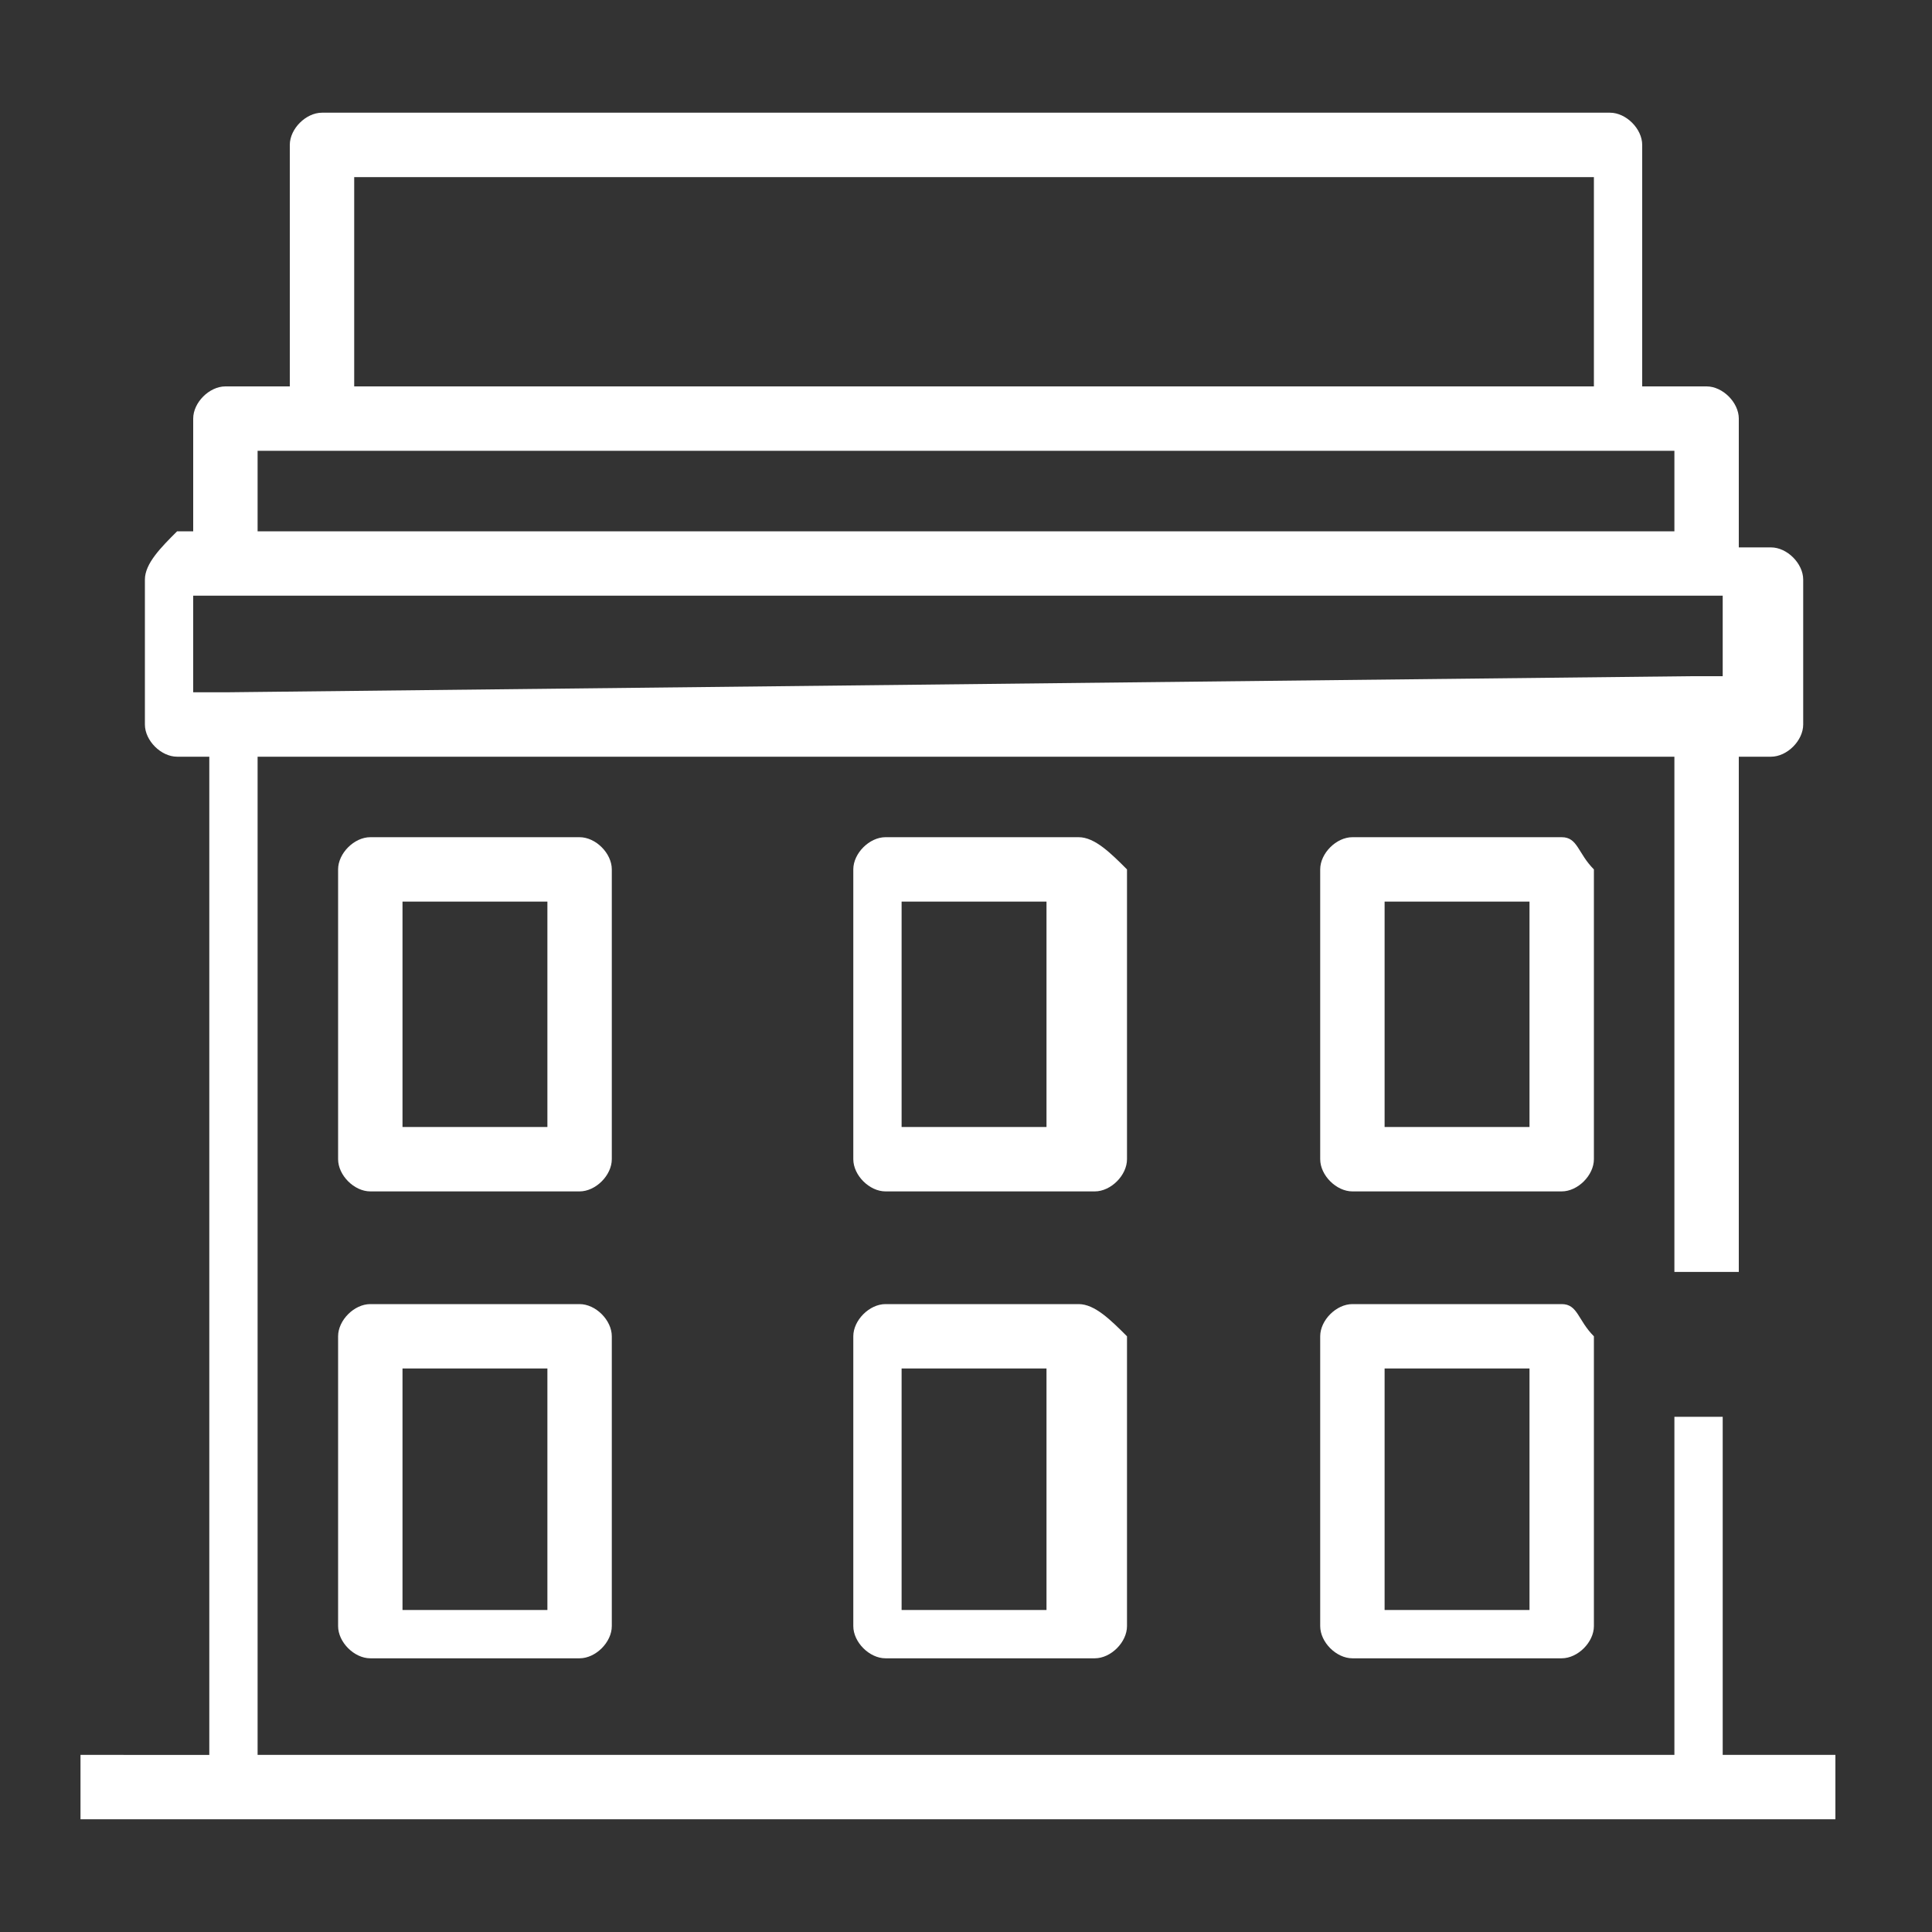
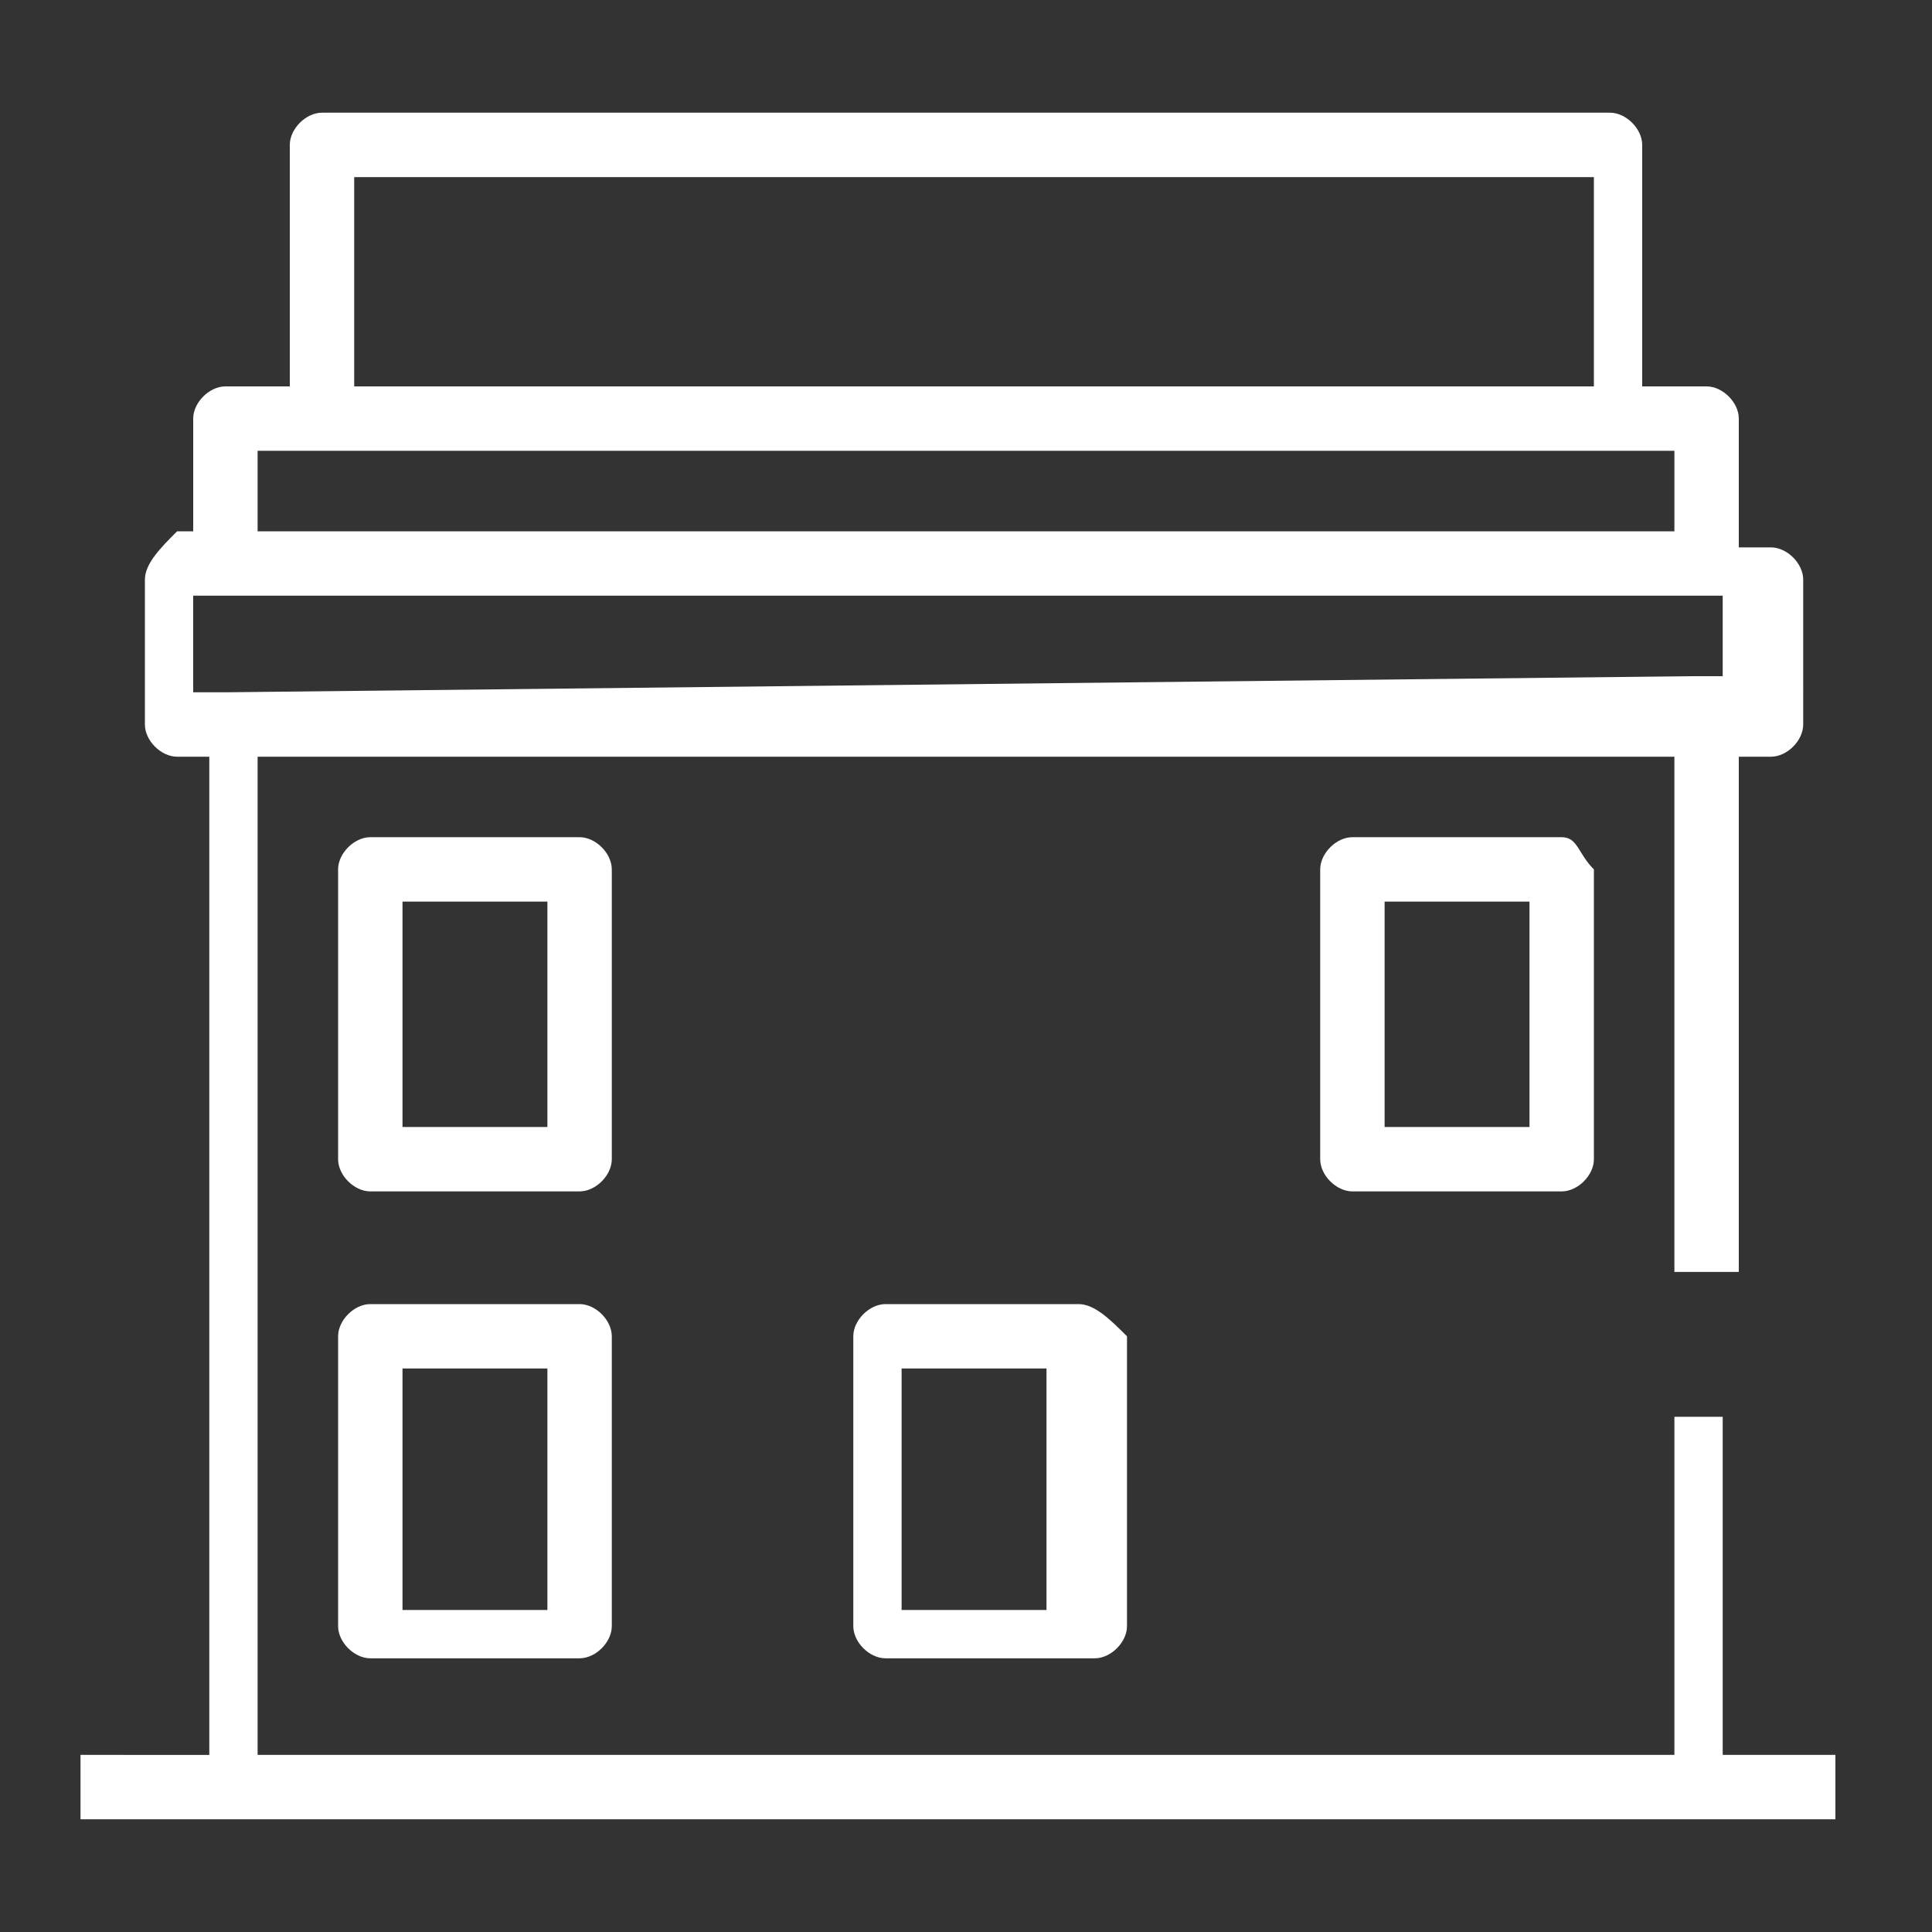
<svg xmlns="http://www.w3.org/2000/svg" version="1.1" id="Layer_1" x="0px" y="0px" viewBox="0 0 12 12" style="enable-background:new 0 0 12 12;" xml:space="preserve">
  <rect x="0" y="0" width="12" height="12" fill="#333333" stroke="none" />
  <style type="text/css">
	.st0{fill:#FFFFFF;}
	.st1{fill:#34B4CD;}
	.st2{fill:none;}
	.st3{fill:#E21024;}
	.st4{fill:#6C747B;}
	.st5{fill:none;stroke:#FFFFFF;stroke-width:0.195;stroke-miterlimit:10;}
	.st6{fill:#D91A21;}
	.st7{fill:none;stroke:#FFFFFF;stroke-width:0.223;stroke-miterlimit:10;}
	.st8{fill:#9C9B9B;}
	.st9{fill:#AEABAE;}
	.st10{fill:#605A58;}
	.st11{fill:none;stroke:#6C747B;stroke-miterlimit:10;}
	.st12{fill-rule:evenodd;clip-rule:evenodd;fill:#6C747B;}
	.st13{fill-rule:evenodd;clip-rule:evenodd;fill:#D91A21;}
	.st14{fill:none;stroke:#FFFFFF;stroke-width:7.800000e-02;stroke-miterlimit:10;}
	.st15{fill-rule:evenodd;clip-rule:evenodd;fill:#AEABAE;}
	.st16{fill:none;stroke:#605A58;stroke-width:0.377;stroke-miterlimit:10;}
	.st17{fill:none;stroke:#FFFFFF;stroke-width:0.557;stroke-miterlimit:10;}
	.st18{fill:#6C6DA4;}
	.st19{fill-rule:evenodd;clip-rule:evenodd;fill:#FFFFFF;}
	.st20{fill-rule:evenodd;clip-rule:evenodd;fill:#1D3358;}
	.st21{fill-rule:evenodd;clip-rule:evenodd;fill:#63B7B3;}
	.st22{fill:#63B7B3;}
	.st23{fill-rule:evenodd;clip-rule:evenodd;fill:none;stroke:#6C747B;stroke-width:0.5;stroke-miterlimit:10;}
	.st24{fill-rule:evenodd;clip-rule:evenodd;fill:none;stroke:#6C747B;stroke-width:0.5;stroke-linecap:round;stroke-miterlimit:10;}
	.st25{fill:none;stroke:#6C747B;stroke-width:0.6;stroke-miterlimit:10;}
	.st26{fill-rule:evenodd;clip-rule:evenodd;fill:none;stroke:#6C747B;stroke-width:0.6;stroke-miterlimit:10;}
	
		.st27{fill-rule:evenodd;clip-rule:evenodd;fill:none;stroke:#6C747B;stroke-width:0.6;stroke-linecap:round;stroke-linejoin:round;stroke-miterlimit:10;}
	.st28{clip-path:url(#SVGID_2_);fill:none;stroke:#6C747B;stroke-miterlimit:10;}
	.st29{clip-path:url(#SVGID_4_);fill:none;stroke:#6C747B;stroke-miterlimit:10;}
	.st30{fill:#C6C6C5;}
	.st31{fill:#F5F5F6;}
	.st32{fill:#D3111C;}
	.st33{fill:#284B9A;}
	.st34{fill:#B1B1B1;}
	.st35{clip-path:url(#SVGID_6_);fill:#FFFFFF;}
	.st36{fill:#9CD6EF;}
	.st37{fill:#00A164;}
	.st38{clip-path:url(#SVGID_8_);fill:#00A164;}
	.st39{fill:#9ABECE;}
</style>
  <g>
    <g>
      <g>
        <path class="st0" d="M3.6,5.2H2.3c-0.1,0-0.2,0.1-0.2,0.2v1.8c0,0.1,0.1,0.2,0.2,0.2h1.3c0.1,0,0.2-0.1,0.2-0.2V5.4     C3.8,5.3,3.7,5.2,3.6,5.2z M3.4,7H2.5V5.6h0.9L3.4,7L3.4,7z" />
      </g>
    </g>
    <g>
      <g>
-         <path class="st0" d="M6.7,5.2H5.5c-0.1,0-0.2,0.1-0.2,0.2v1.8c0,0.1,0.1,0.2,0.2,0.2h1.3c0.1,0,0.2-0.1,0.2-0.2V5.4     C6.9,5.3,6.8,5.2,6.7,5.2z M6.5,7H5.6V5.6h0.9V7z" />
-       </g>
+         </g>
    </g>
    <g>
      <g>
        <path class="st0" d="M6.7,8.1H5.5c-0.1,0-0.2,0.1-0.2,0.2v1.8c0,0.1,0.1,0.2,0.2,0.2h1.3c0.1,0,0.2-0.1,0.2-0.2V8.3     C6.9,8.2,6.8,8.1,6.7,8.1z M6.5,10H5.6V8.5h0.9V10z" />
      </g>
    </g>
    <g>
      <g>
        <path class="st0" d="M9.7,5.2H8.4c-0.1,0-0.2,0.1-0.2,0.2v1.8c0,0.1,0.1,0.2,0.2,0.2h1.3c0.1,0,0.2-0.1,0.2-0.2V5.4     C9.8,5.3,9.8,5.2,9.7,5.2z M9.5,7H8.6V5.6h0.9V7z" />
      </g>
    </g>
    <g>
      <g>
        <path class="st0" d="M3.6,8.1H2.3c-0.1,0-0.2,0.1-0.2,0.2v1.8c0,0.1,0.1,0.2,0.2,0.2h1.3c0.1,0,0.2-0.1,0.2-0.2V8.3     C3.8,8.2,3.7,8.1,3.6,8.1z M3.4,10H2.5V8.5h0.9L3.4,10L3.4,10z" />
      </g>
    </g>
    <g>
      <g>
-         <path class="st0" d="M9.7,8.1H8.4c-0.1,0-0.2,0.1-0.2,0.2v1.8c0,0.1,0.1,0.2,0.2,0.2h1.3c0.1,0,0.2-0.1,0.2-0.2V8.3     C9.8,8.2,9.8,8.1,9.7,8.1z M9.5,10H8.6V8.5h0.9V10z" />
-       </g>
+         </g>
    </g>
    <g>
      <g>
        <path class="st0" d="M10.7,8.8h-0.3v2.1h0H1.6V4.7h8.8v3.2h0.3l0.1,0V4.7h0.2c0.1,0,0.2-0.1,0.2-0.2V3.6c0-0.1-0.1-0.2-0.2-0.2     h-0.2V2.6c0-0.1-0.1-0.2-0.2-0.2h-0.4V0.9c0-0.1-0.1-0.2-0.2-0.2H2c-0.1,0-0.2,0.1-0.2,0.2v1.5H1.4c-0.1,0-0.2,0.1-0.2,0.2v0.7     H1.1C1,3.4,0.9,3.5,0.9,3.6v0.9c0,0.1,0.1,0.2,0.2,0.2h0.2v6.2H0.5v0.4h0.9h9.1h0.9v-0.4h-0.7v0L10.7,8.8L10.7,8.8z M2.2,1.1h7.7     v1.3H2.2V1.1z M1.6,2.8H2h8h0.4v0.5H1.6V2.8z M1.4,4.3H1.2V3.7h0.2h9.1h0.2v0.5h-0.2L1.4,4.3L1.4,4.3z" />
      </g>
    </g>
  </g>
</svg>